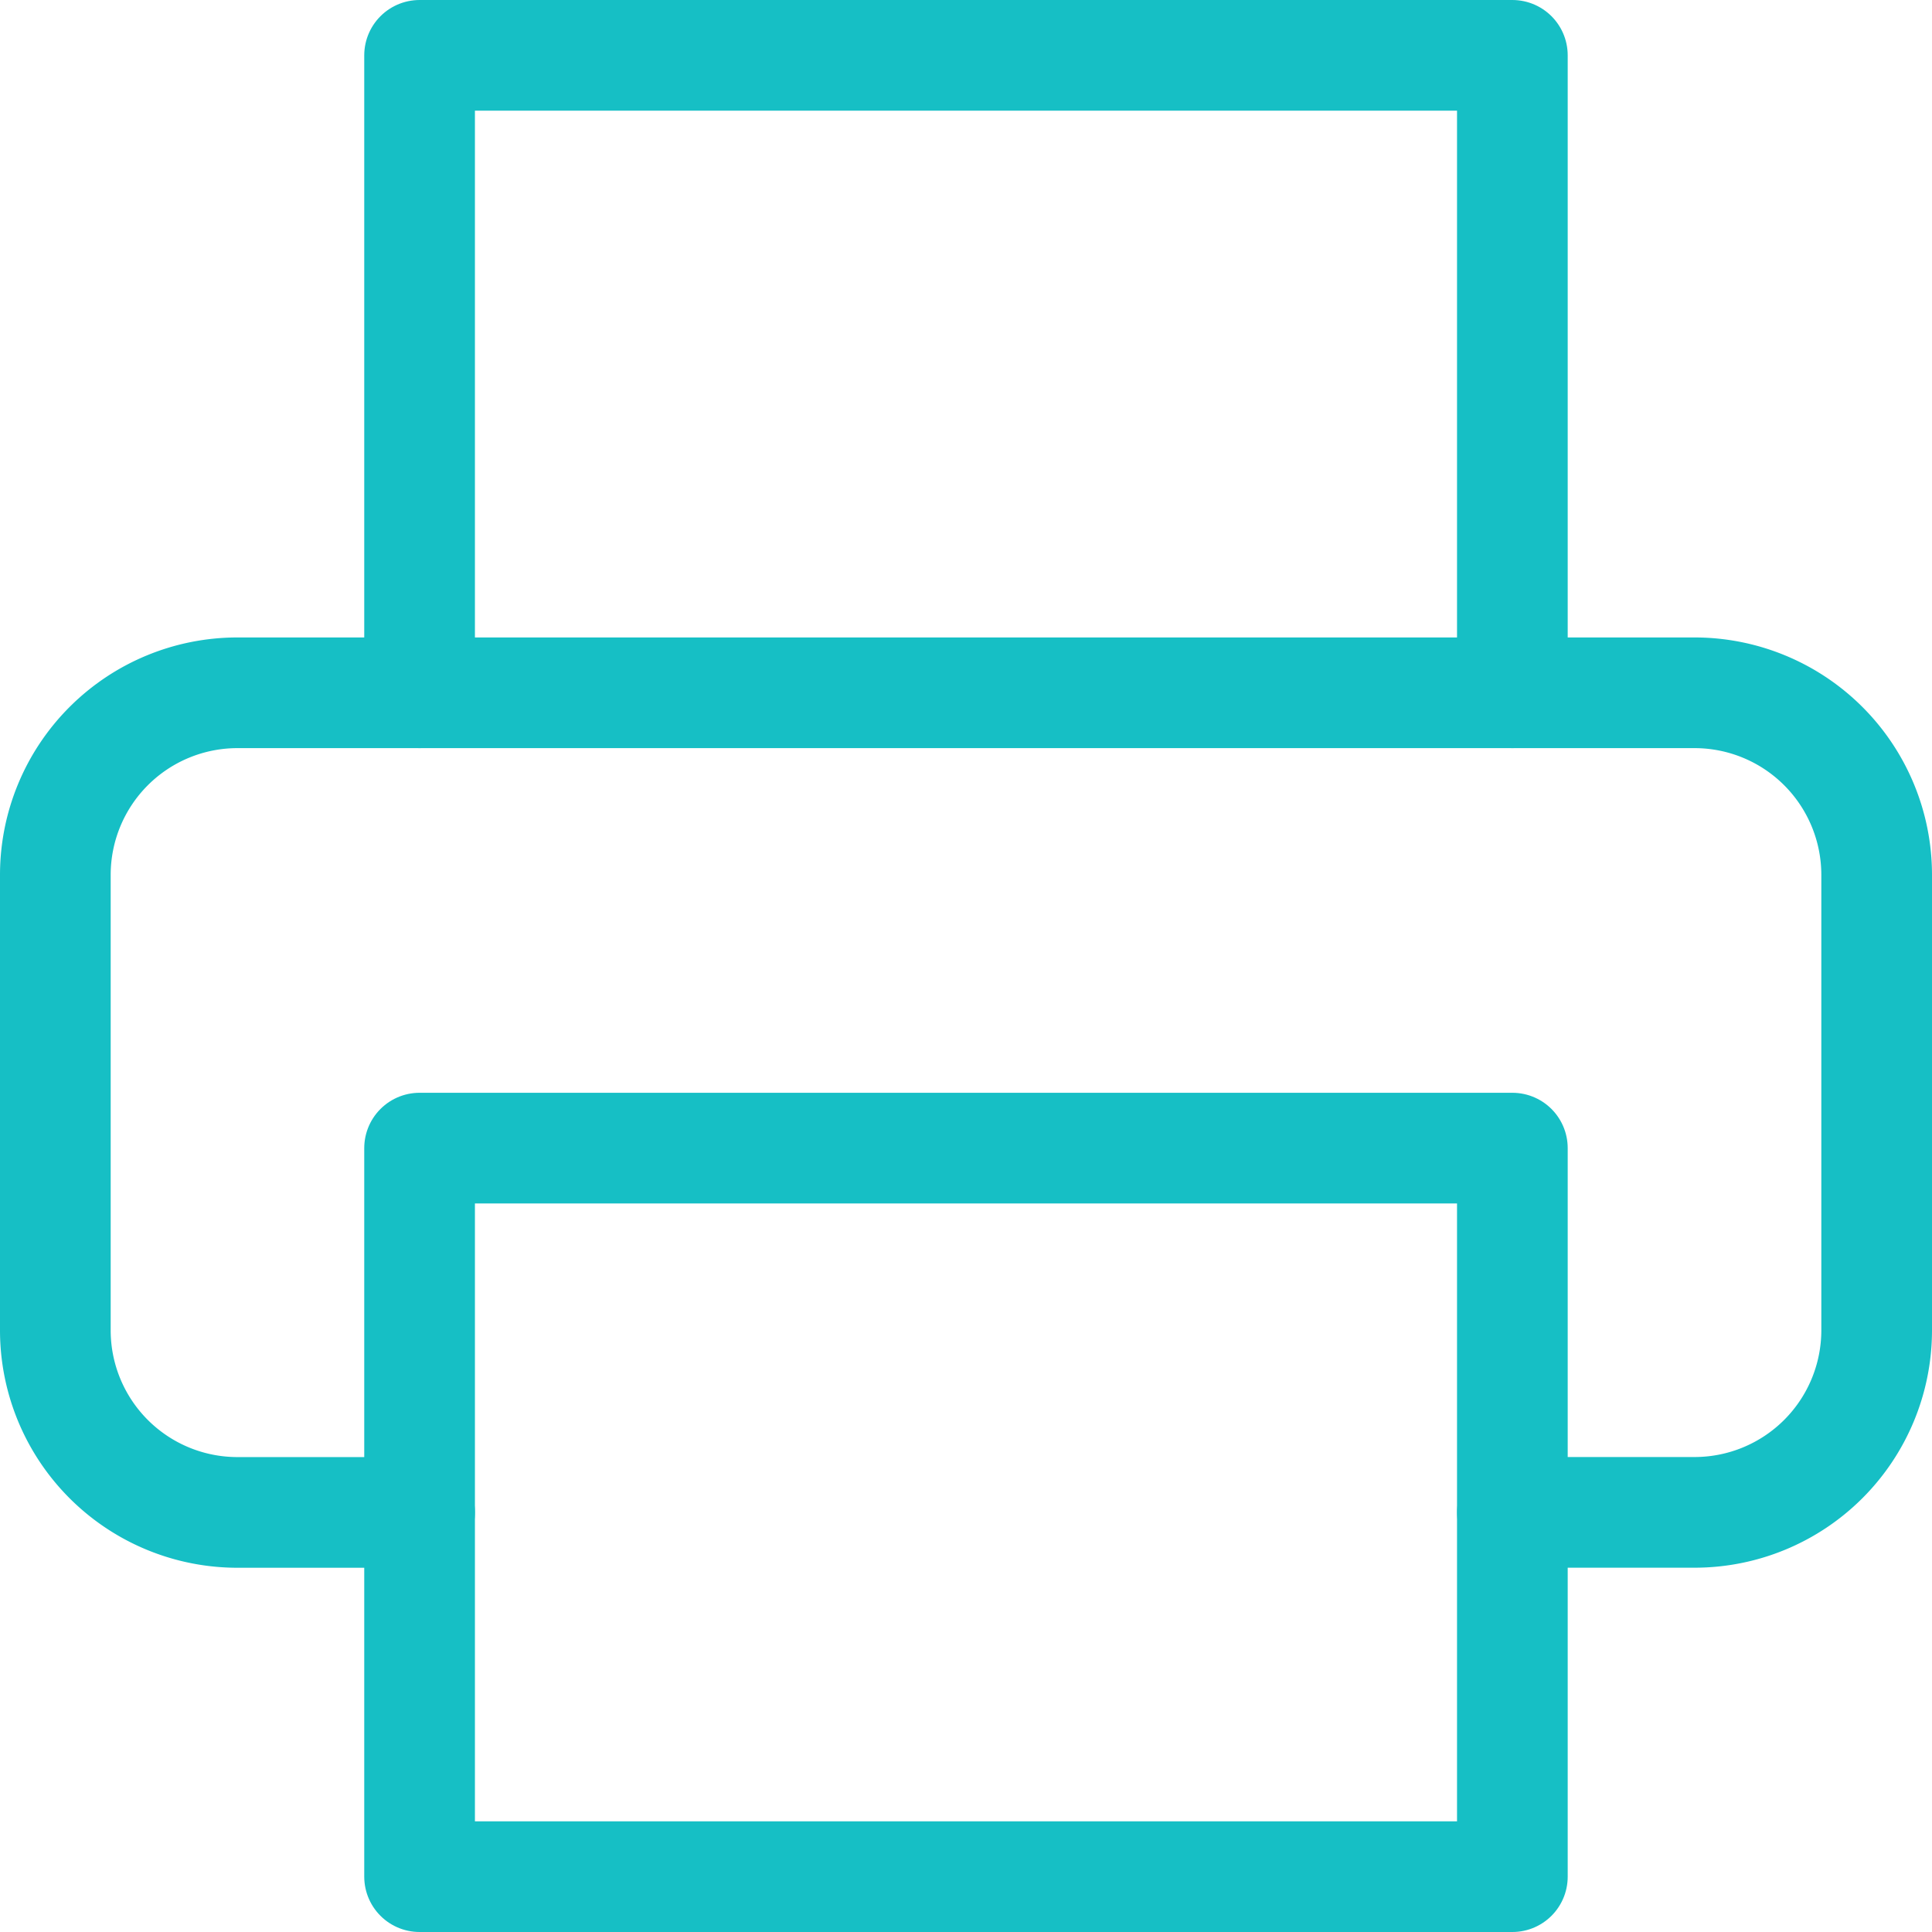
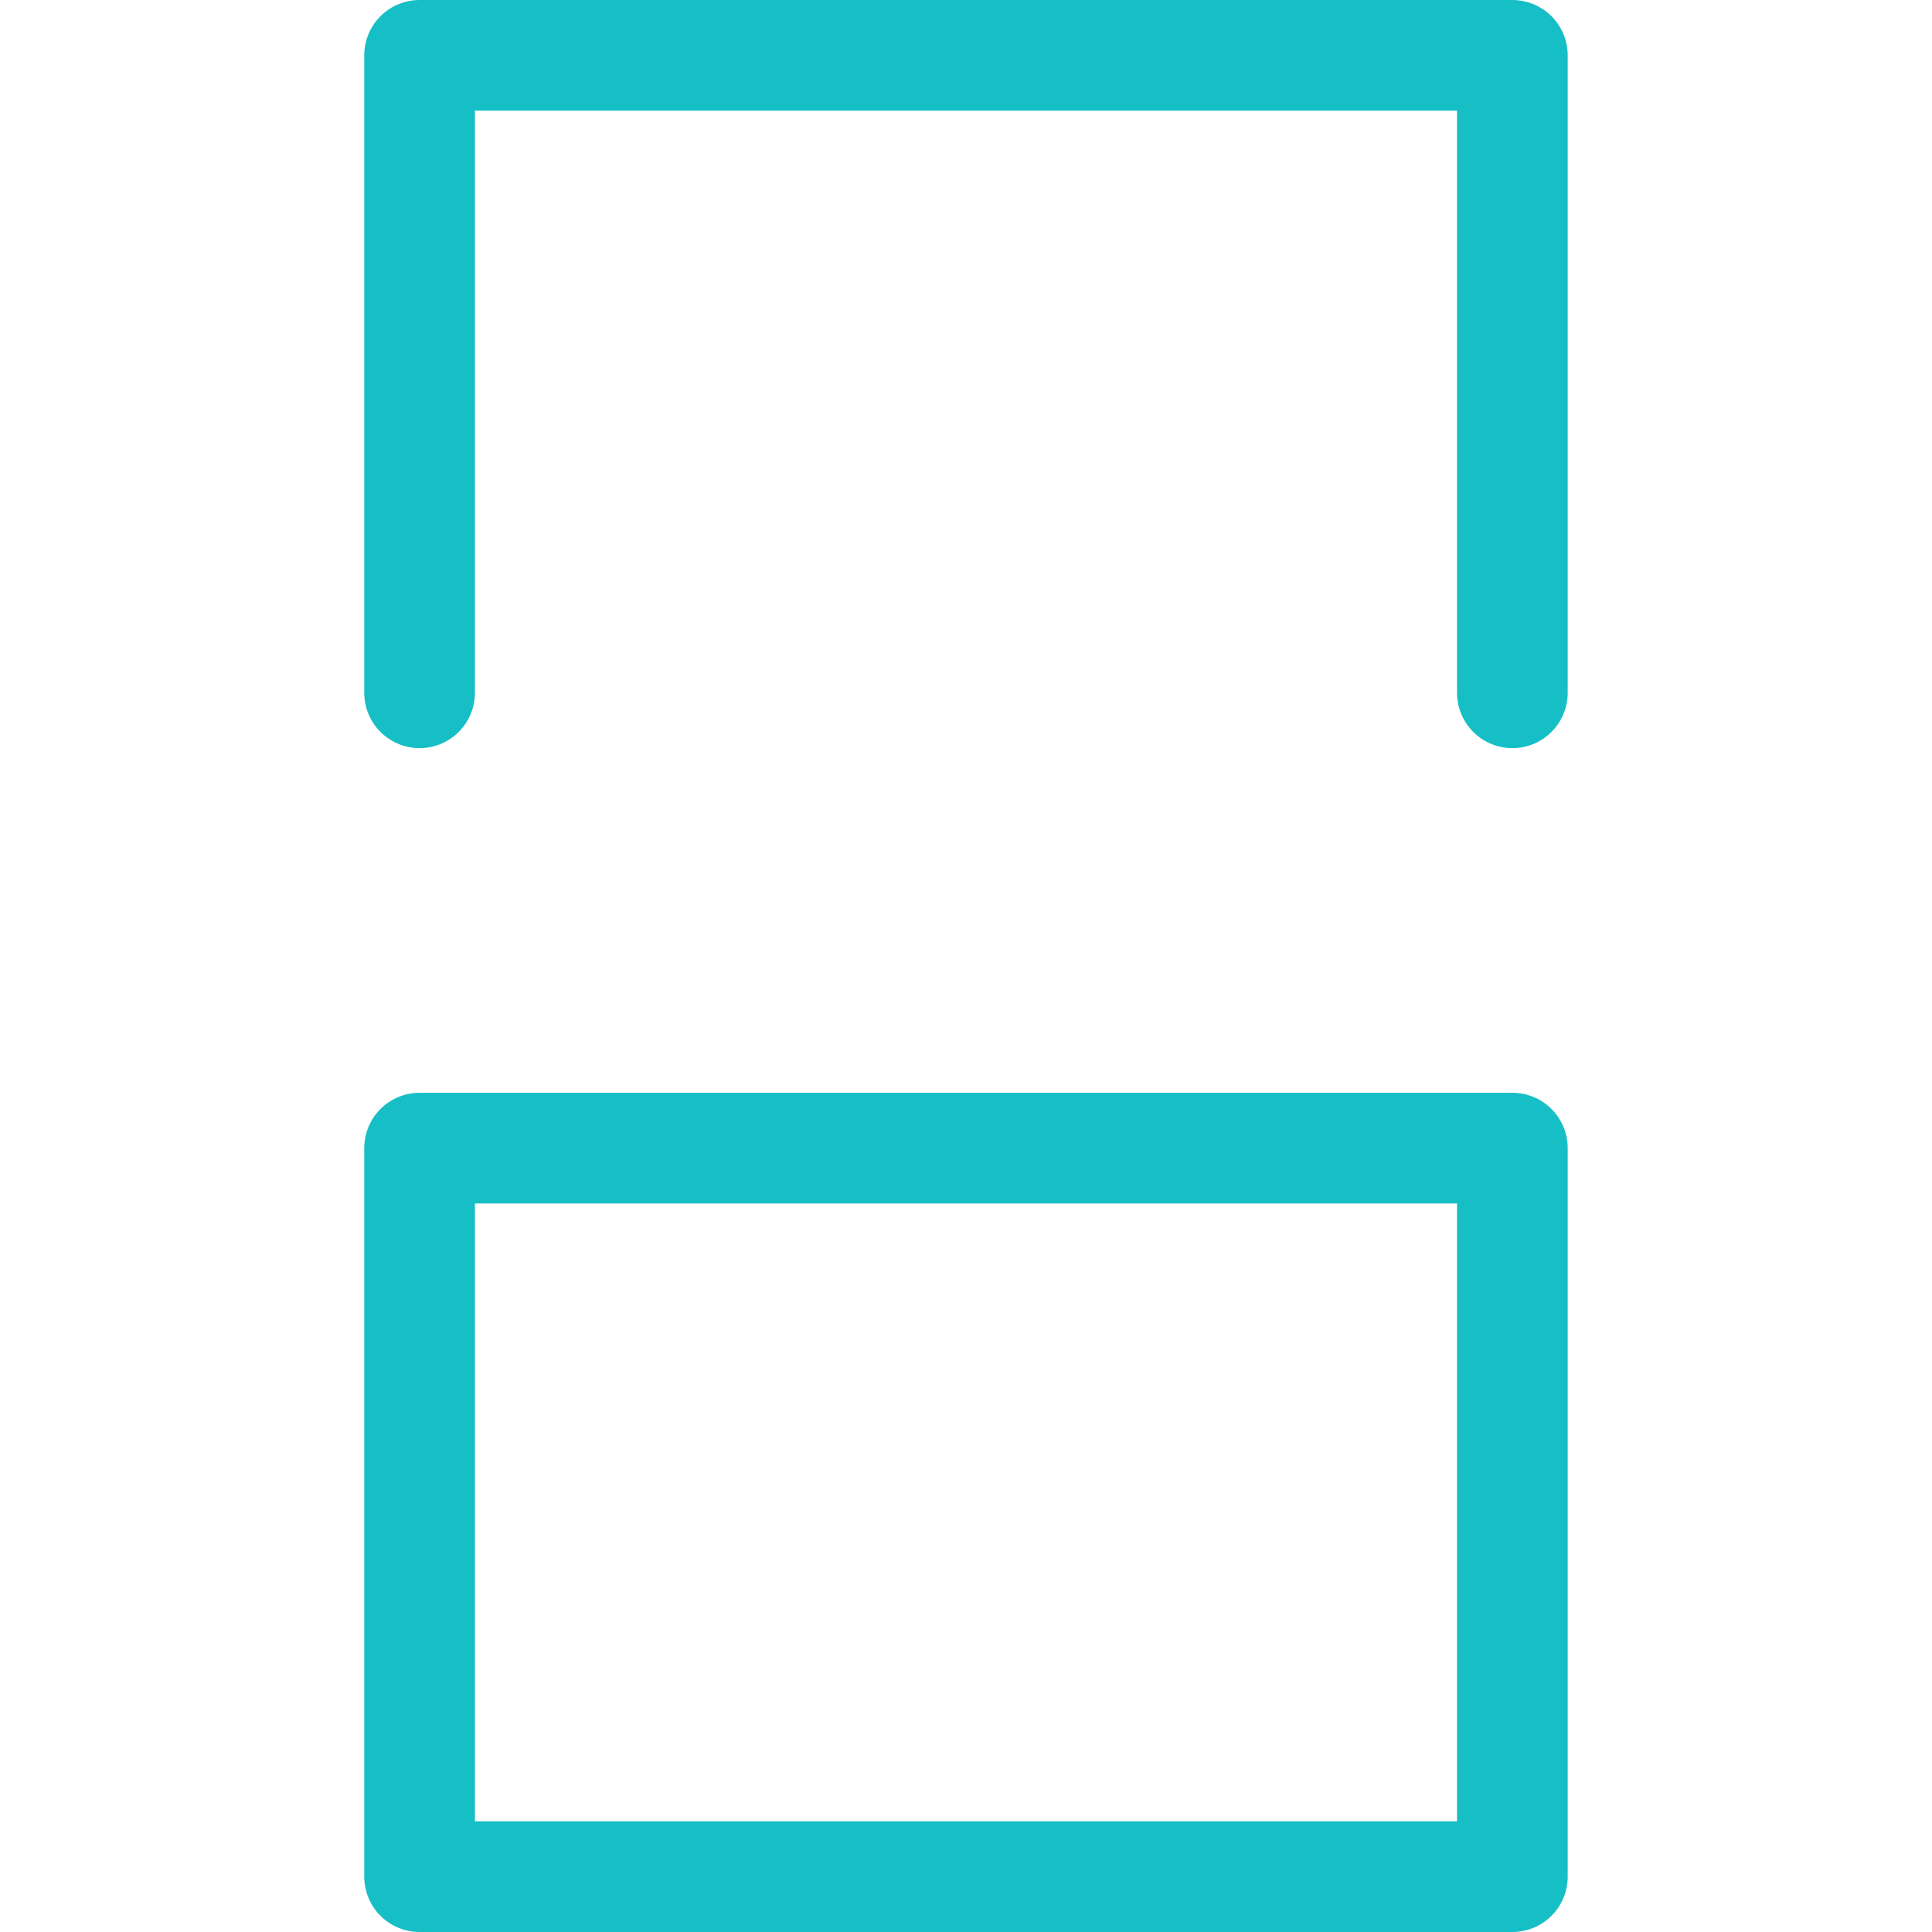
<svg xmlns="http://www.w3.org/2000/svg" width="34.912" height="34.912" viewBox="0 0 34.912 34.912">
  <defs>
    <style>
            .cls-1{fill:none;stroke:#16bfc5;stroke-linecap:round;stroke-linejoin:round;stroke-width:2px}
        </style>
  </defs>
  <g id="Icon_feather-printer" transform="translate(1 1)">
    <path id="패스_3233" d="M9 14.519V3h19.747v11.519" class="cls-1" transform="translate(-2.418 -3)" />
-     <path id="패스_3234" d="M9.582 28.311H6.291A3.291 3.291 0 0 1 3 25.019v-8.228A3.291 3.291 0 0 1 6.291 13.5h26.33a3.291 3.291 0 0 1 3.291 3.291v8.228a3.291 3.291 0 0 1-3.291 3.291H29.33" class="cls-1" transform="translate(-3 -1.981)" />
    <path id="패스_3235" d="M9 21h19.747v13.165H9z" class="cls-1" transform="translate(-2.418 -1.253)" />
  </g>
</svg>